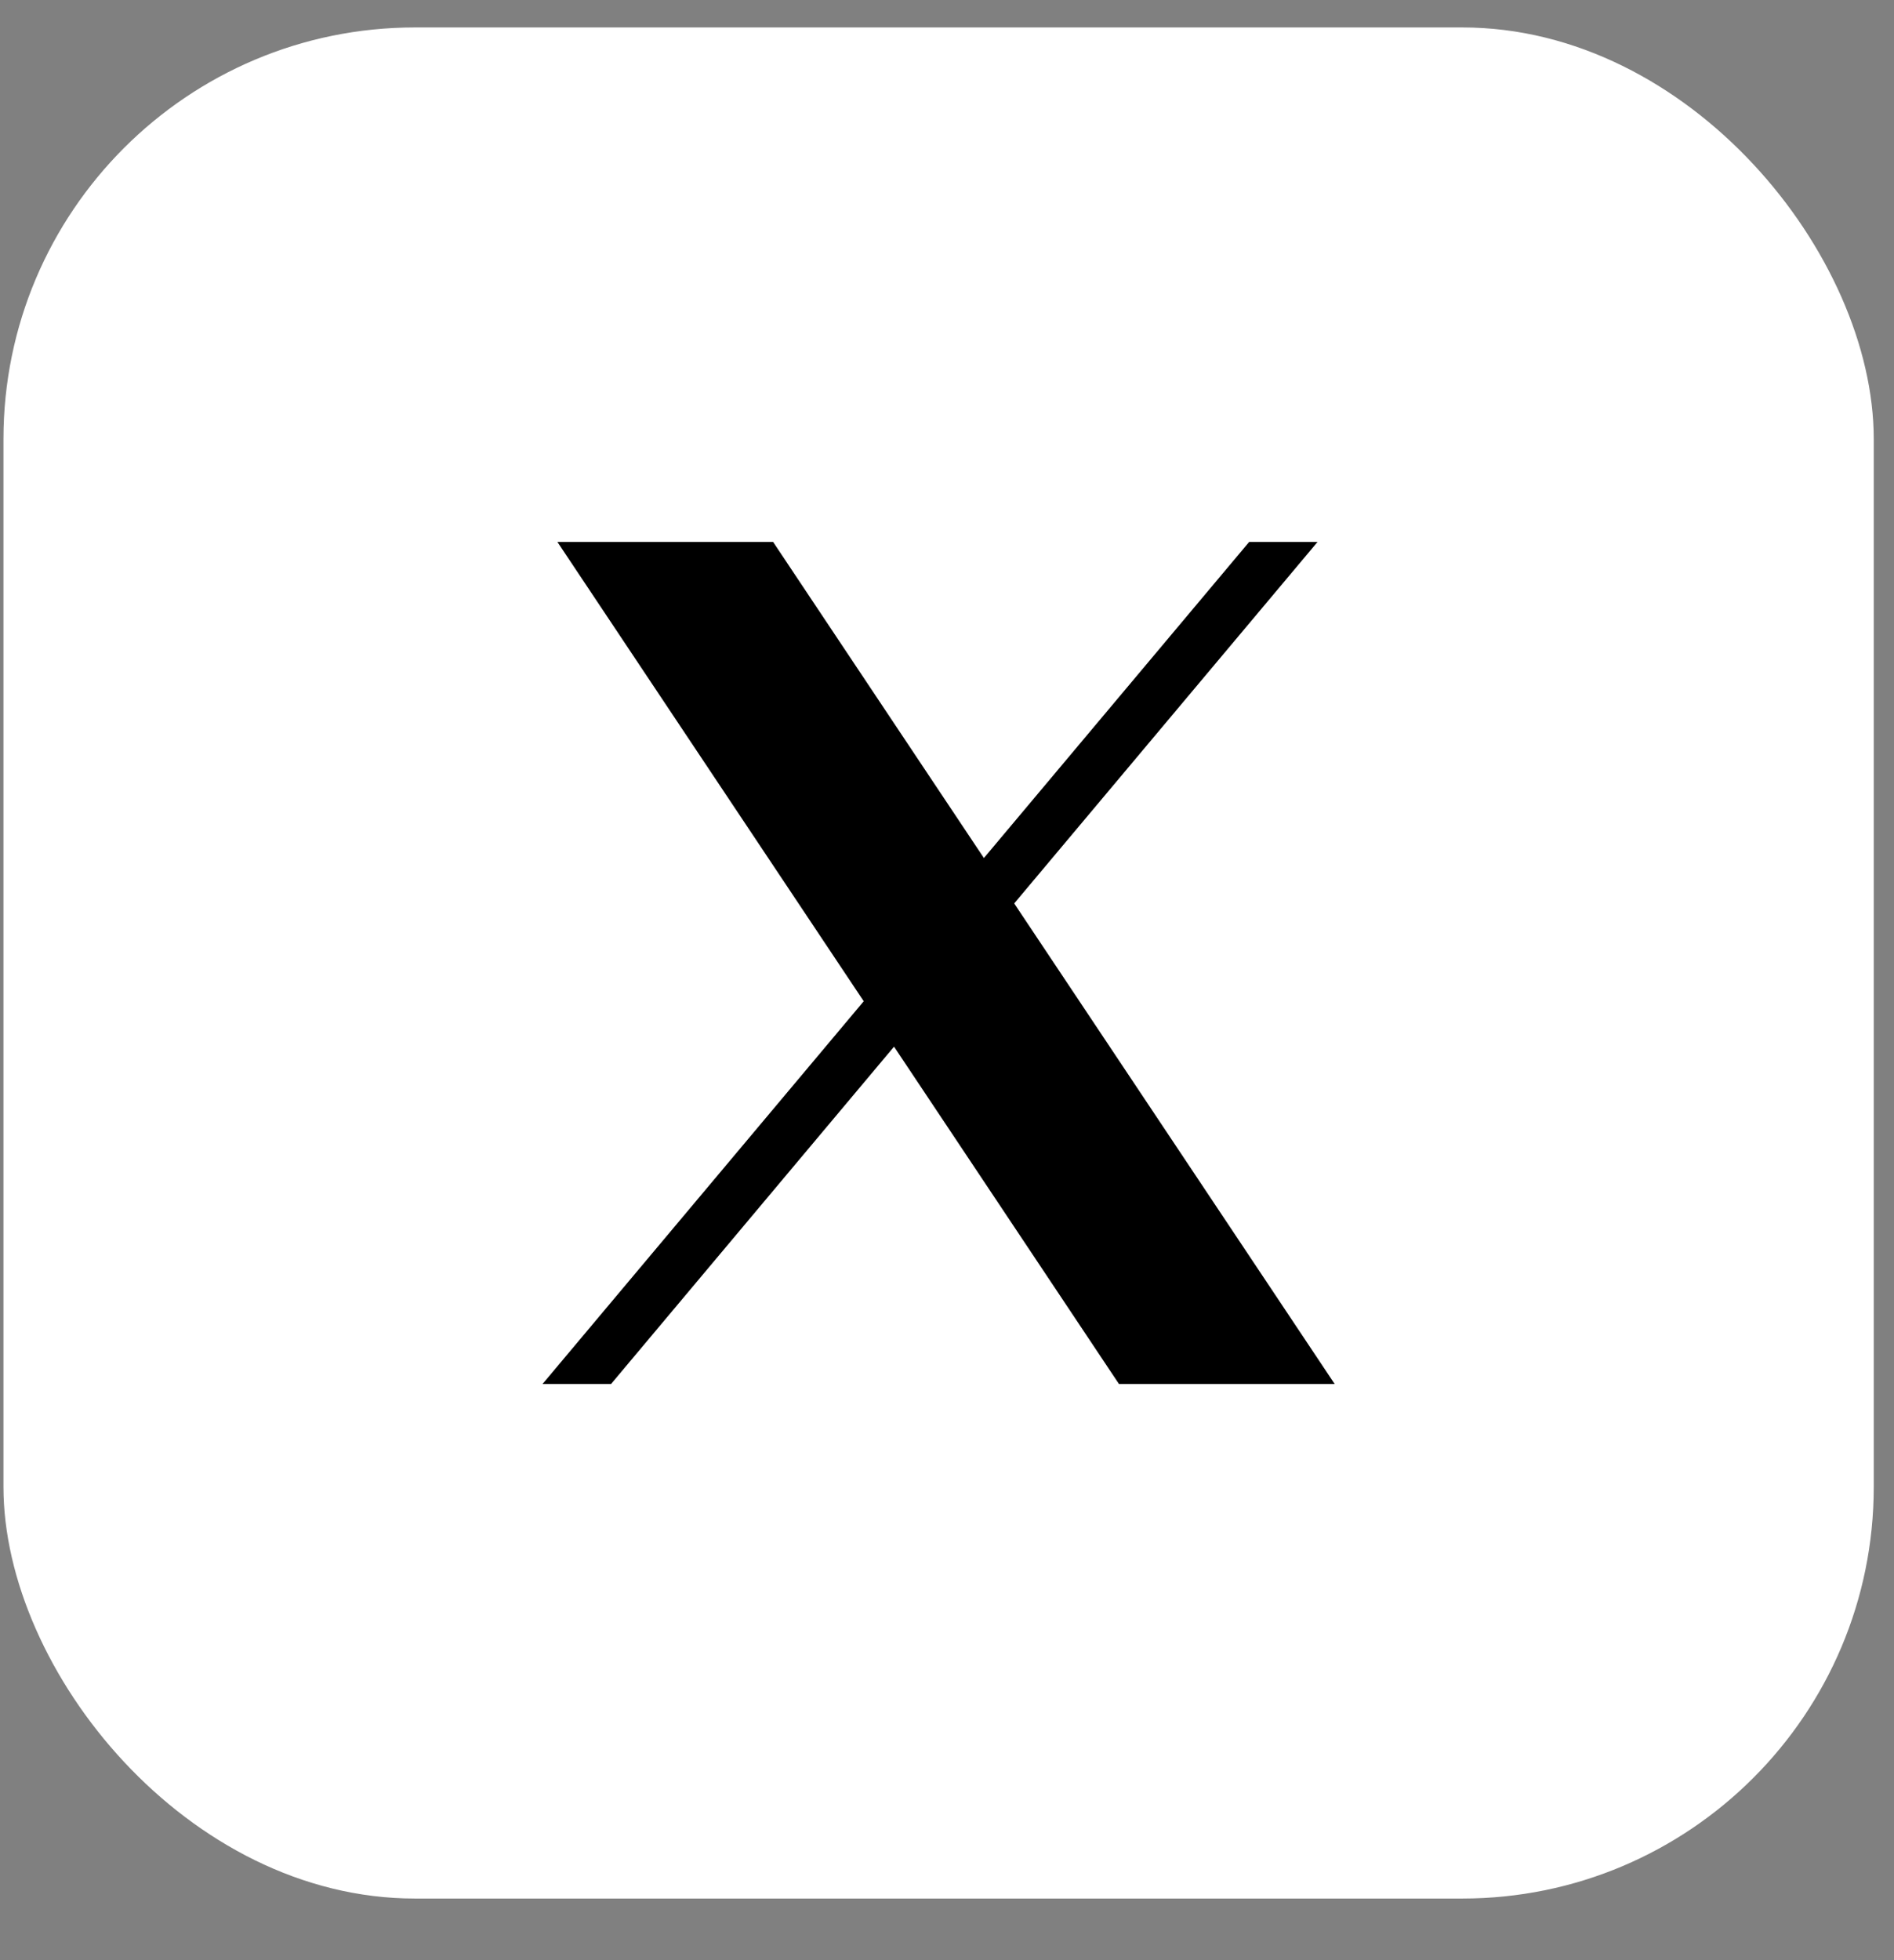
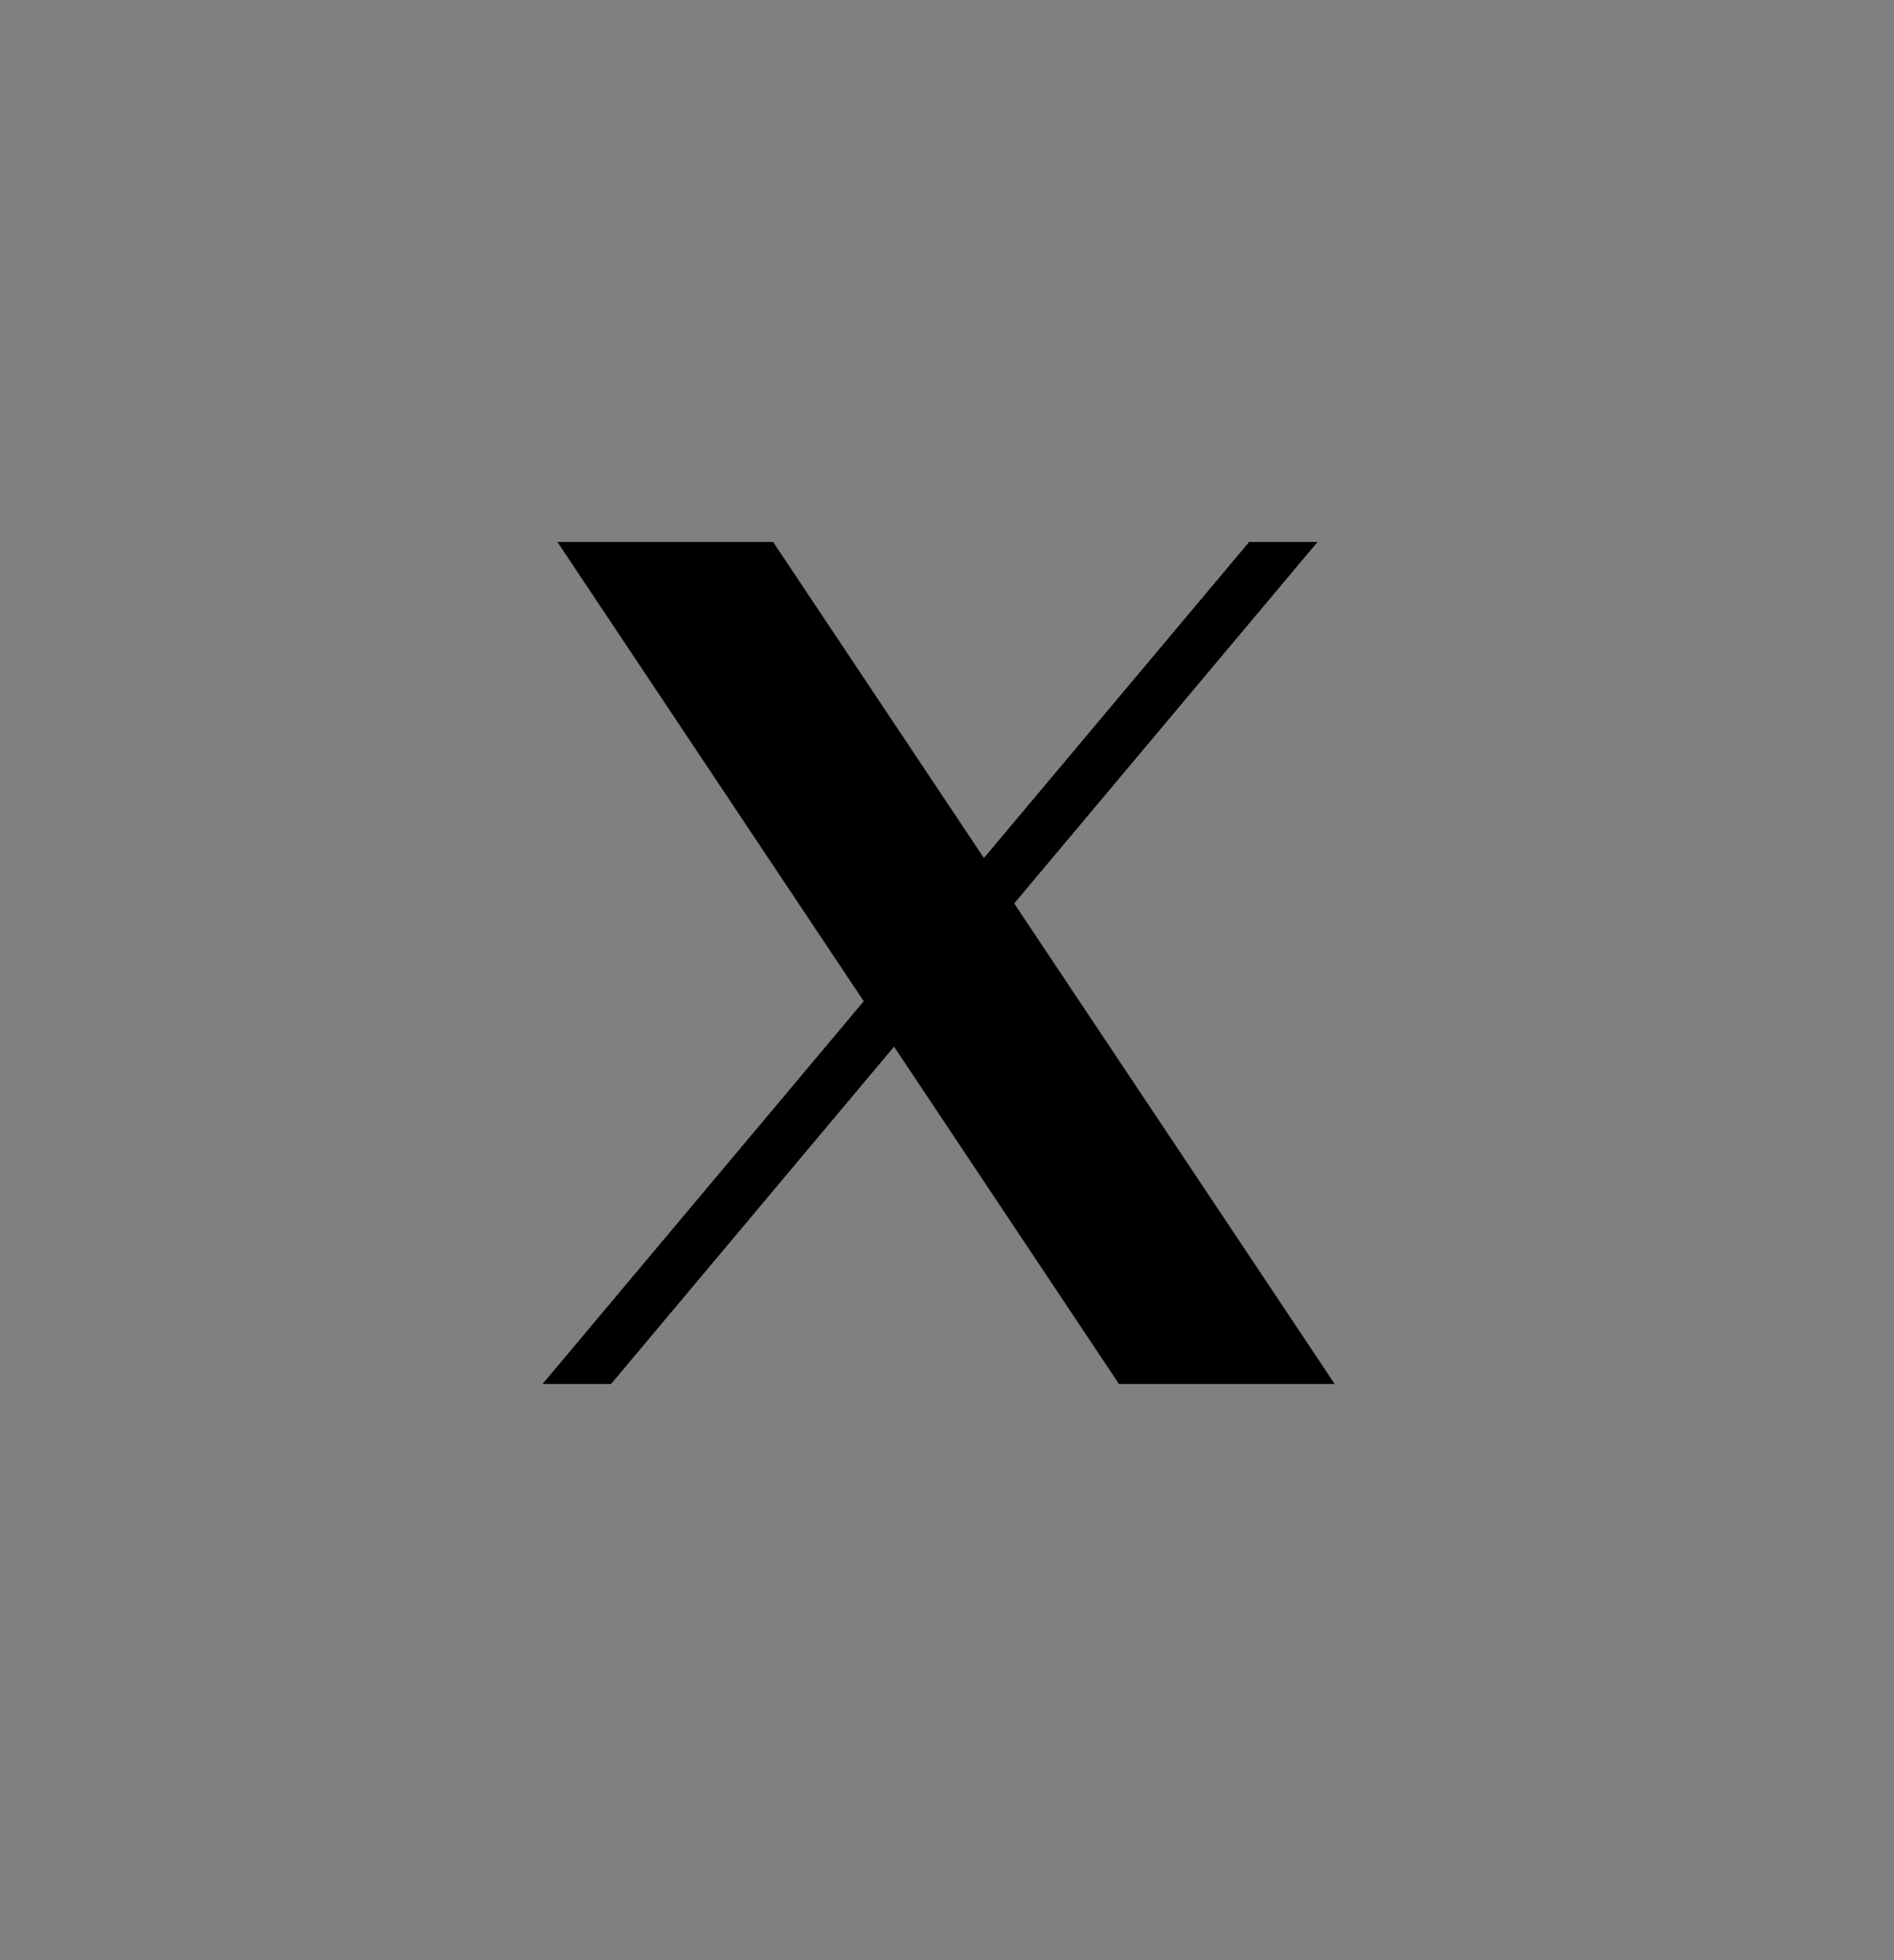
<svg xmlns="http://www.w3.org/2000/svg" width="29" height="30" viewBox="0 0 29 30" fill="none">
  <rect x="0" y="0" width="29" height="30" fill="#808080" stroke="none" />
-   <rect x="0.053" y="0.42" width="28.637" height="28.637" rx="6.3" fill="white" />
  <path d="M8.535 8.295L13.225 15.324L8.307 21.182H9.356L13.689 16.019L17.133 21.182H20.436L15.529 13.827L20.173 8.295H19.126L15.065 13.132L11.838 8.295H8.535Z" fill="black" />
</svg>